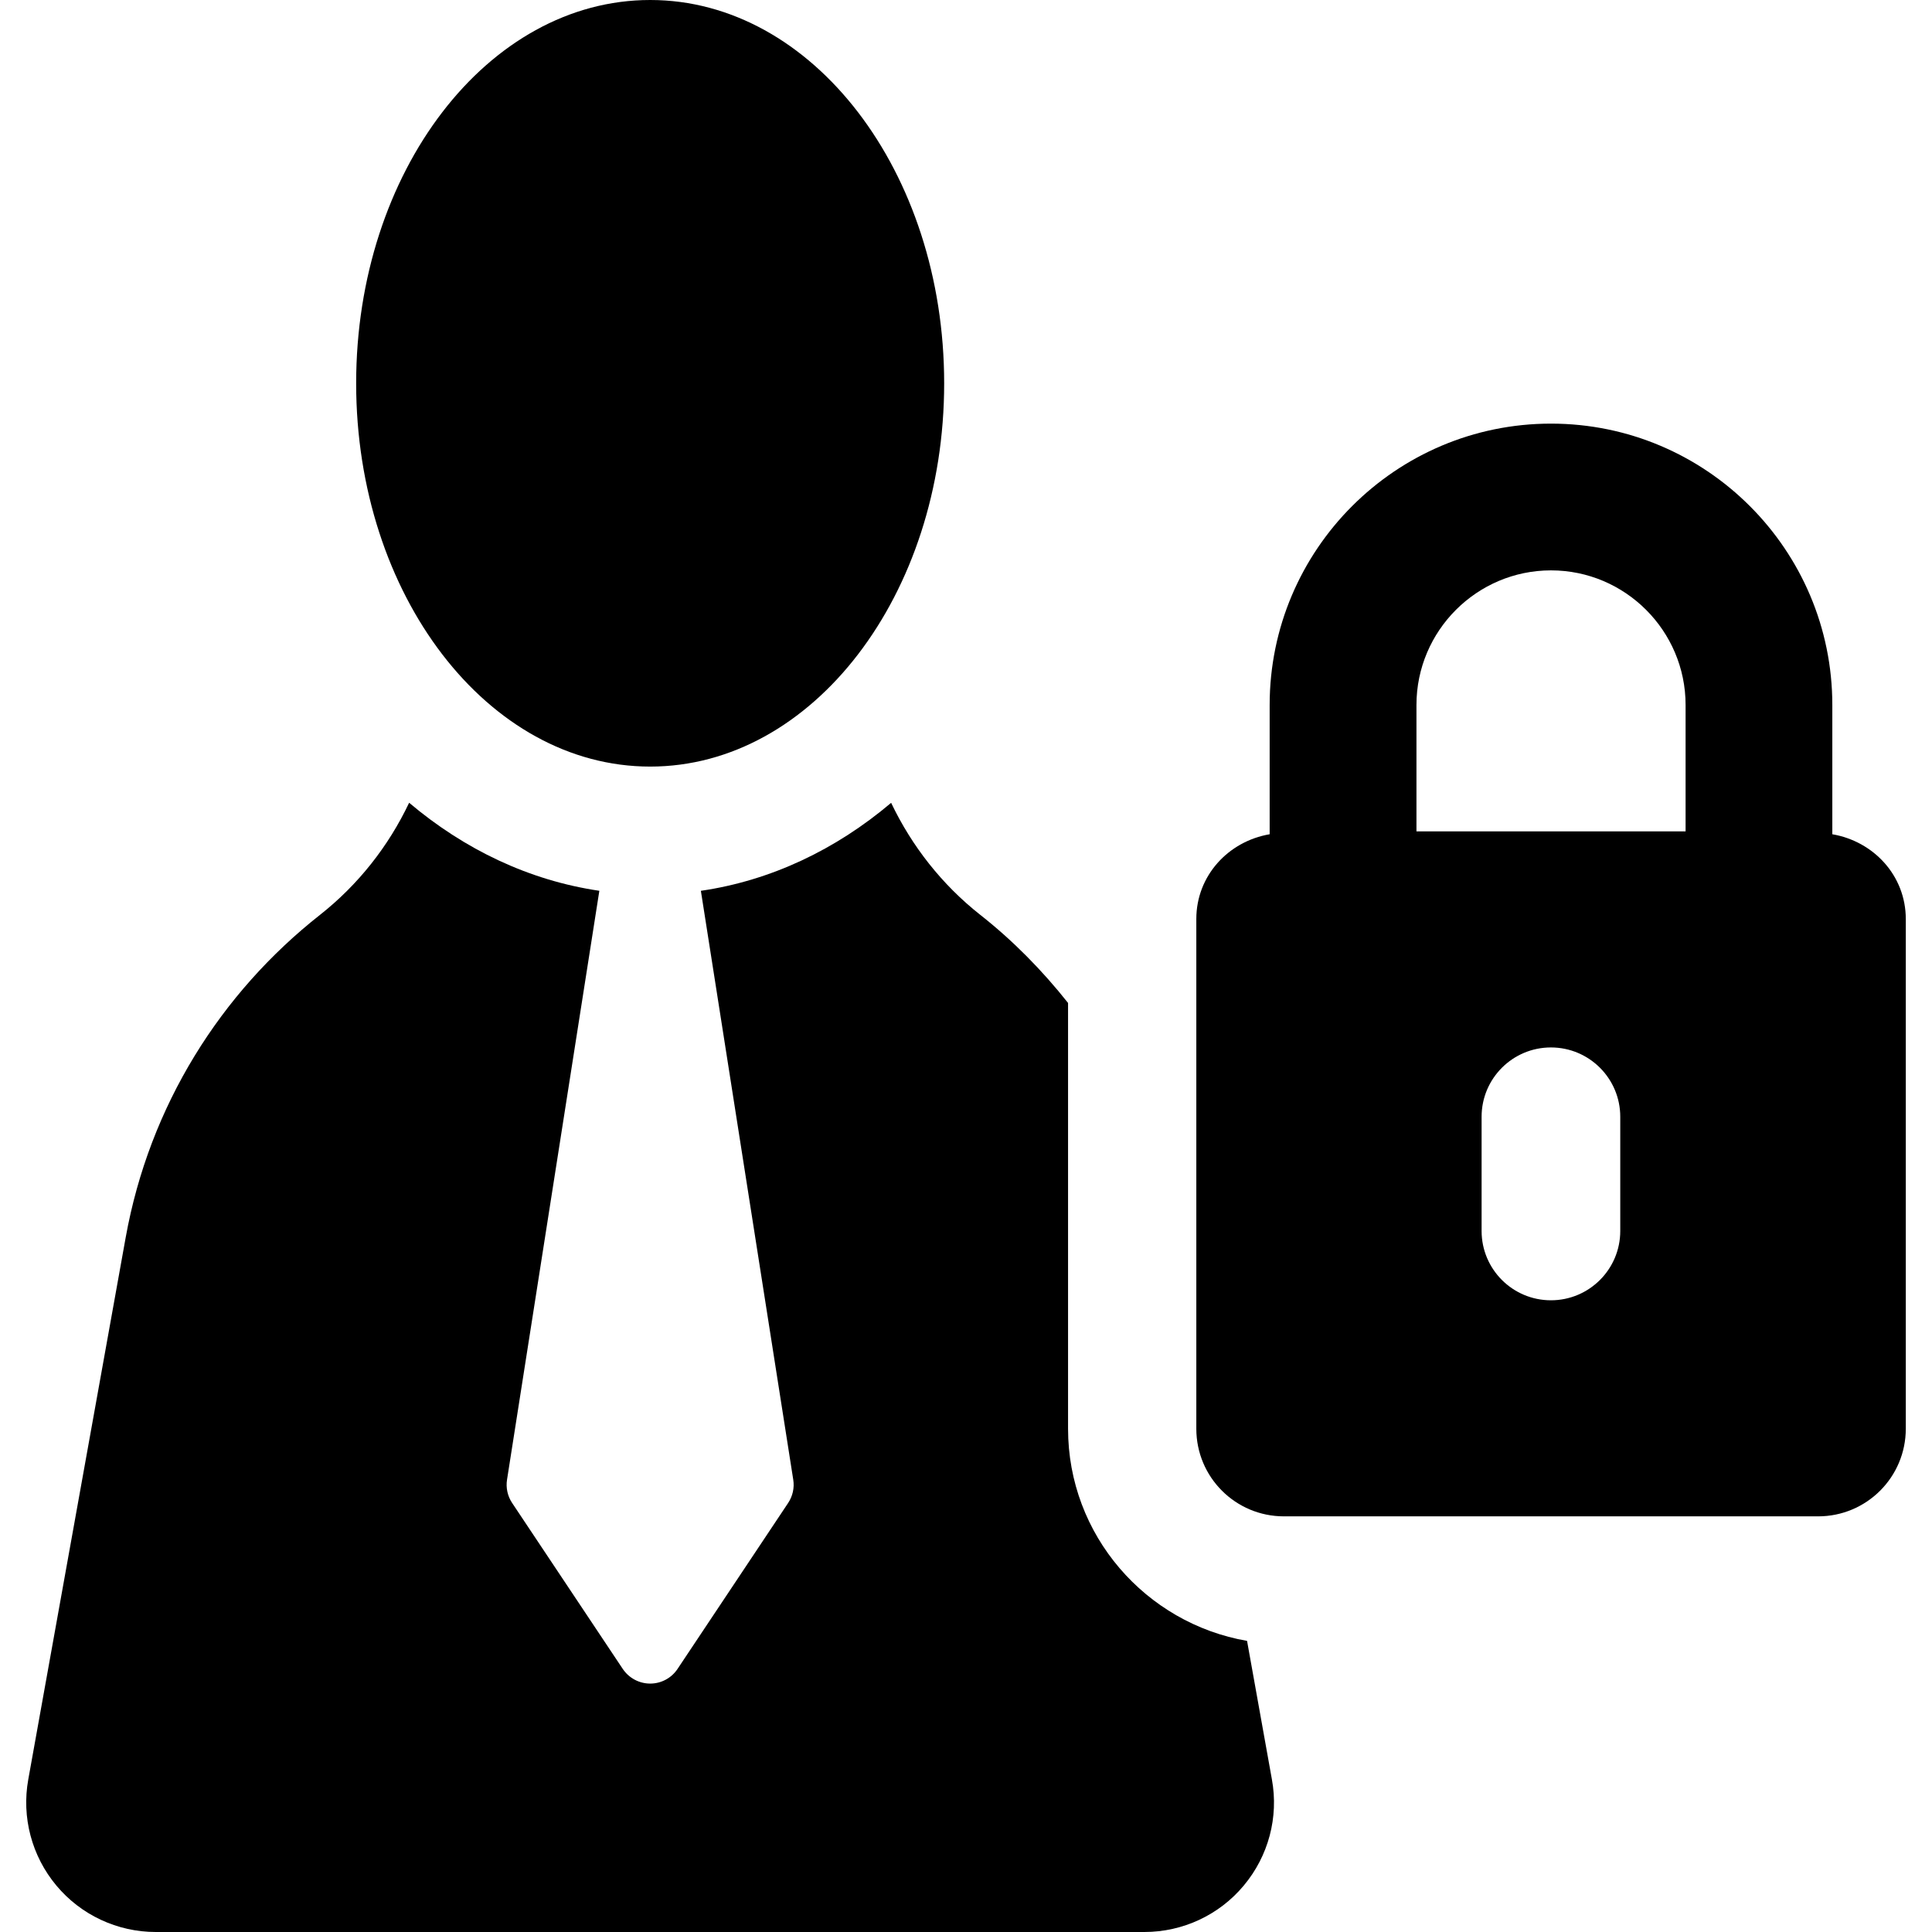
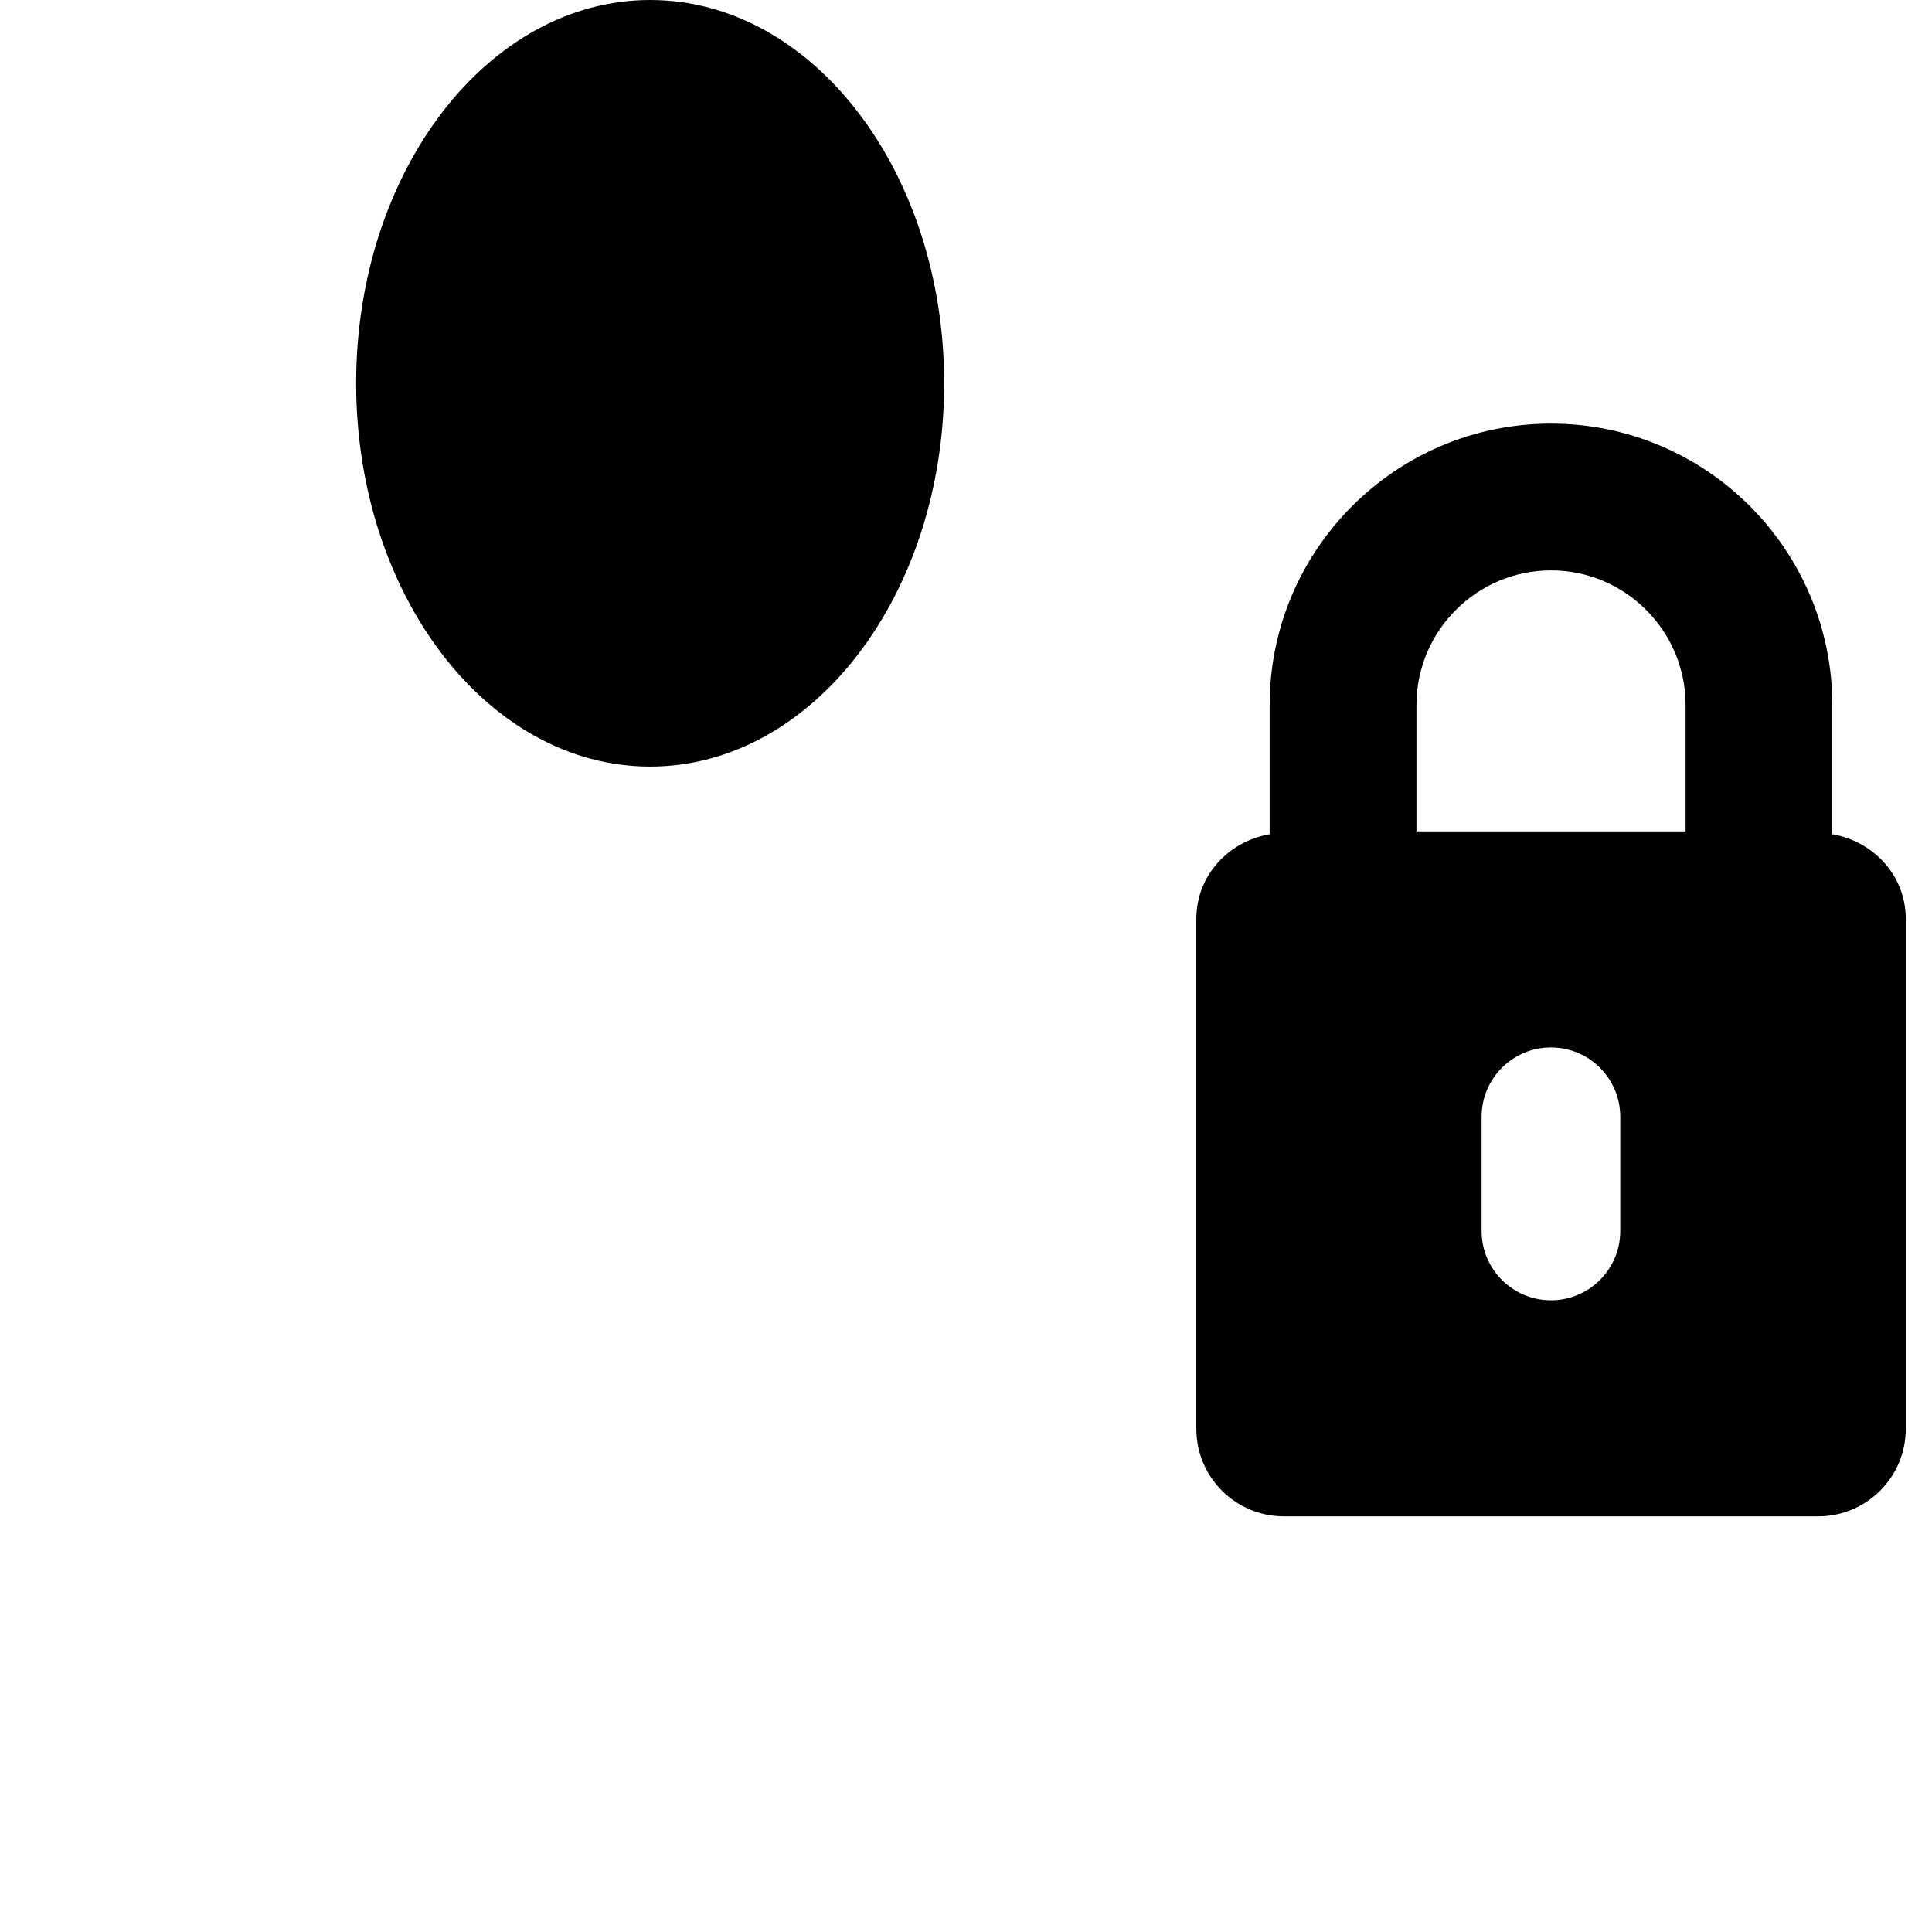
<svg xmlns="http://www.w3.org/2000/svg" fill="#000000" height="800px" width="800px" version="1.1" id="Capa_1" viewBox="0 0 496.301 496.301" xml:space="preserve">
  <g>
-     <path d="M320.35,421.521c-26.064-4.529-45.983-27.174-45.983-54.504V257.641c-6.645-8.382-14.155-16.023-22.539-22.62   c-9.813-7.729-17.585-17.624-22.91-28.787c-14.191,12.007-30.857,19.972-48.875,22.602l23.729,151.264   c0.34,2.093-0.144,4.242-1.319,6.003l-28.396,42.609c-1.56,2.356-4.2,3.775-7.03,3.775c-2.83,0-5.471-1.419-7.049-3.768   l-28.41-42.617c-1.176-1.761-1.657-3.91-1.318-6.003l23.713-151.27c-18.002-2.641-34.652-10.603-48.861-22.613   c-5.309,11.172-13.065,21.042-22.908,28.805c-25.484,20.064-43.808,48.991-49.908,82.874L7.264,457.107   c-1.755,9.709,0.888,19.691,7.226,27.271c6.307,7.553,15.668,11.923,25.518,11.923h253.97c9.867,0,19.228-4.37,25.519-11.923   c6.355-7.579,9.008-17.562,7.237-27.271L320.35,421.521z" />
    <path d="M167.025,196.923c41.703,0,75.518-44.083,75.518-98.459C242.542,44.09,208.728,0,167.025,0   C125.29,0,91.49,44.09,91.49,98.464C91.49,152.84,125.29,196.923,167.025,196.923z" />
    <path d="M470.695,214.307V181.1c0-39.875-32.4-72.278-72.268-72.278c-39.869,0-72.272,32.403-72.272,72.278v33.206   c-10.603,1.817-18.839,10.637-18.839,21.777v130.934c0,12.448,10.056,22.51,22.51,22.51h137.217   c12.438,0,22.525-10.061,22.525-22.51V236.084C489.568,224.943,481.314,216.124,470.695,214.307z M416.22,316.219   c0,9.832-7.979,17.805-17.811,17.805c-9.83,0-17.809-7.973-17.809-17.805v-29.343c0-9.831,7.979-17.803,17.809-17.803   c9.832,0,17.811,7.972,17.811,17.803V316.219z M433.001,213.568h-69.135V181.1c0-19.066,15.527-34.58,34.561-34.58   c19.049,0,34.574,15.514,34.574,34.58V213.568z" />
  </g>
</svg>